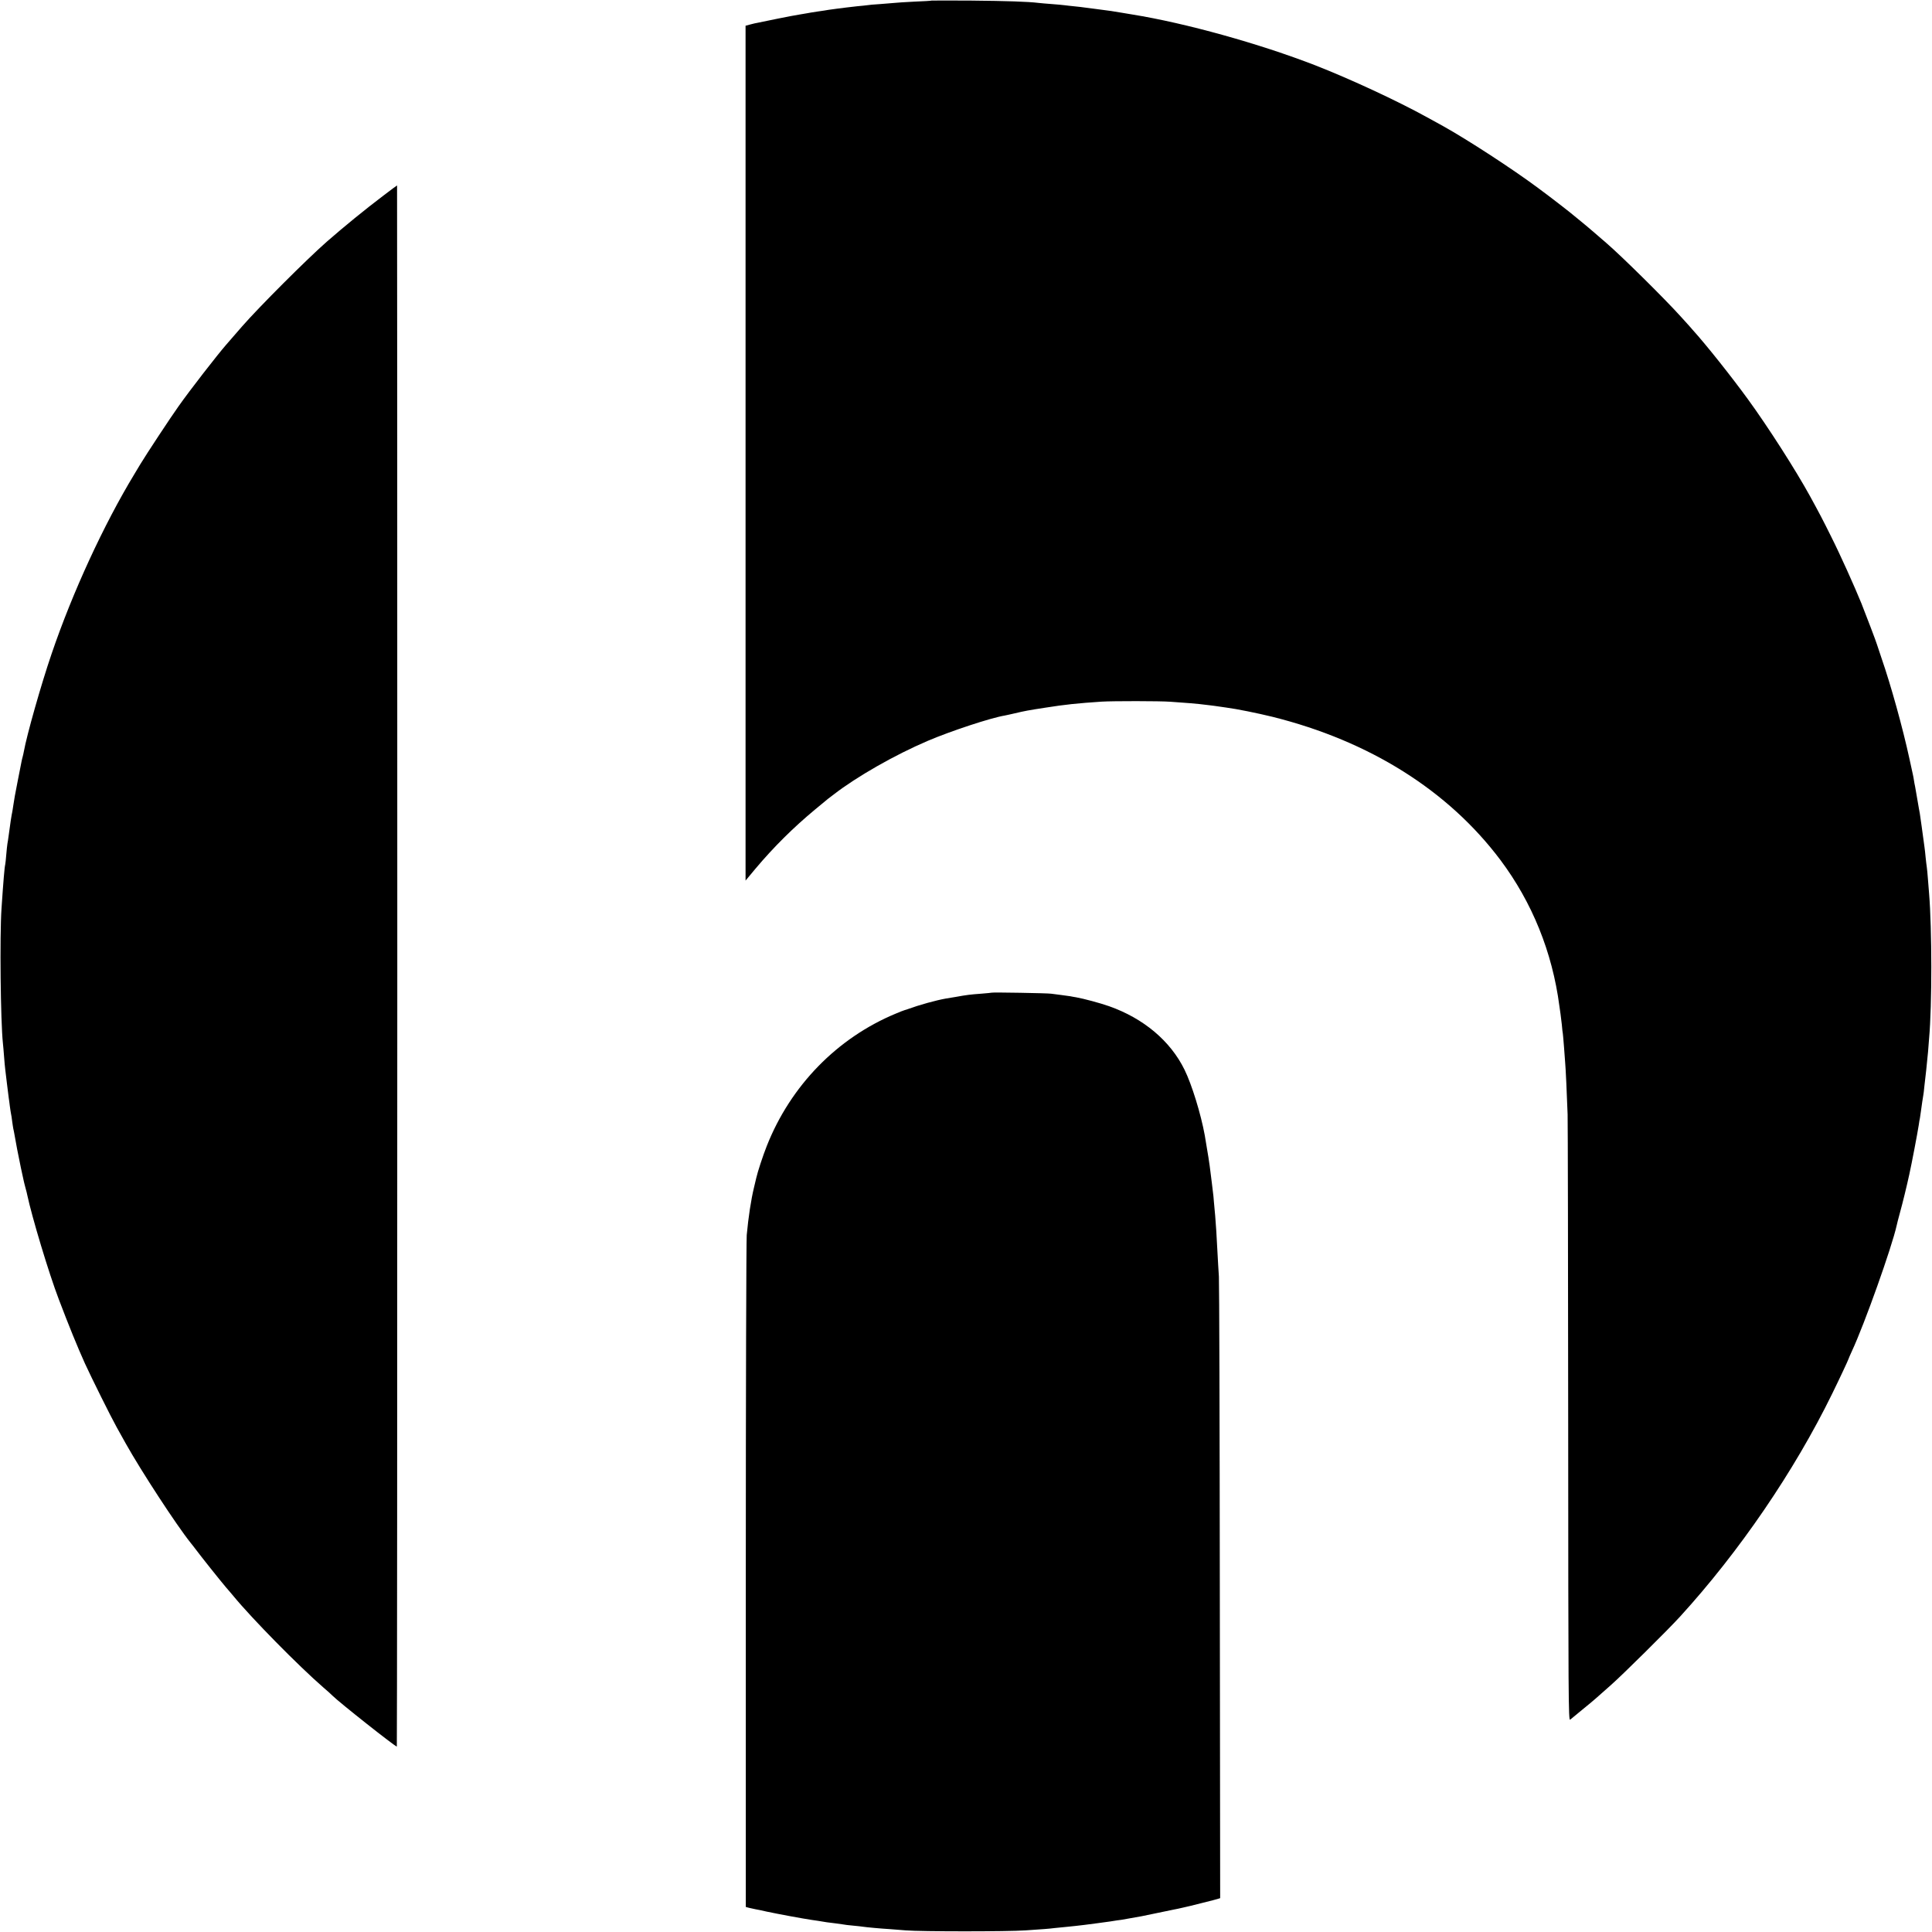
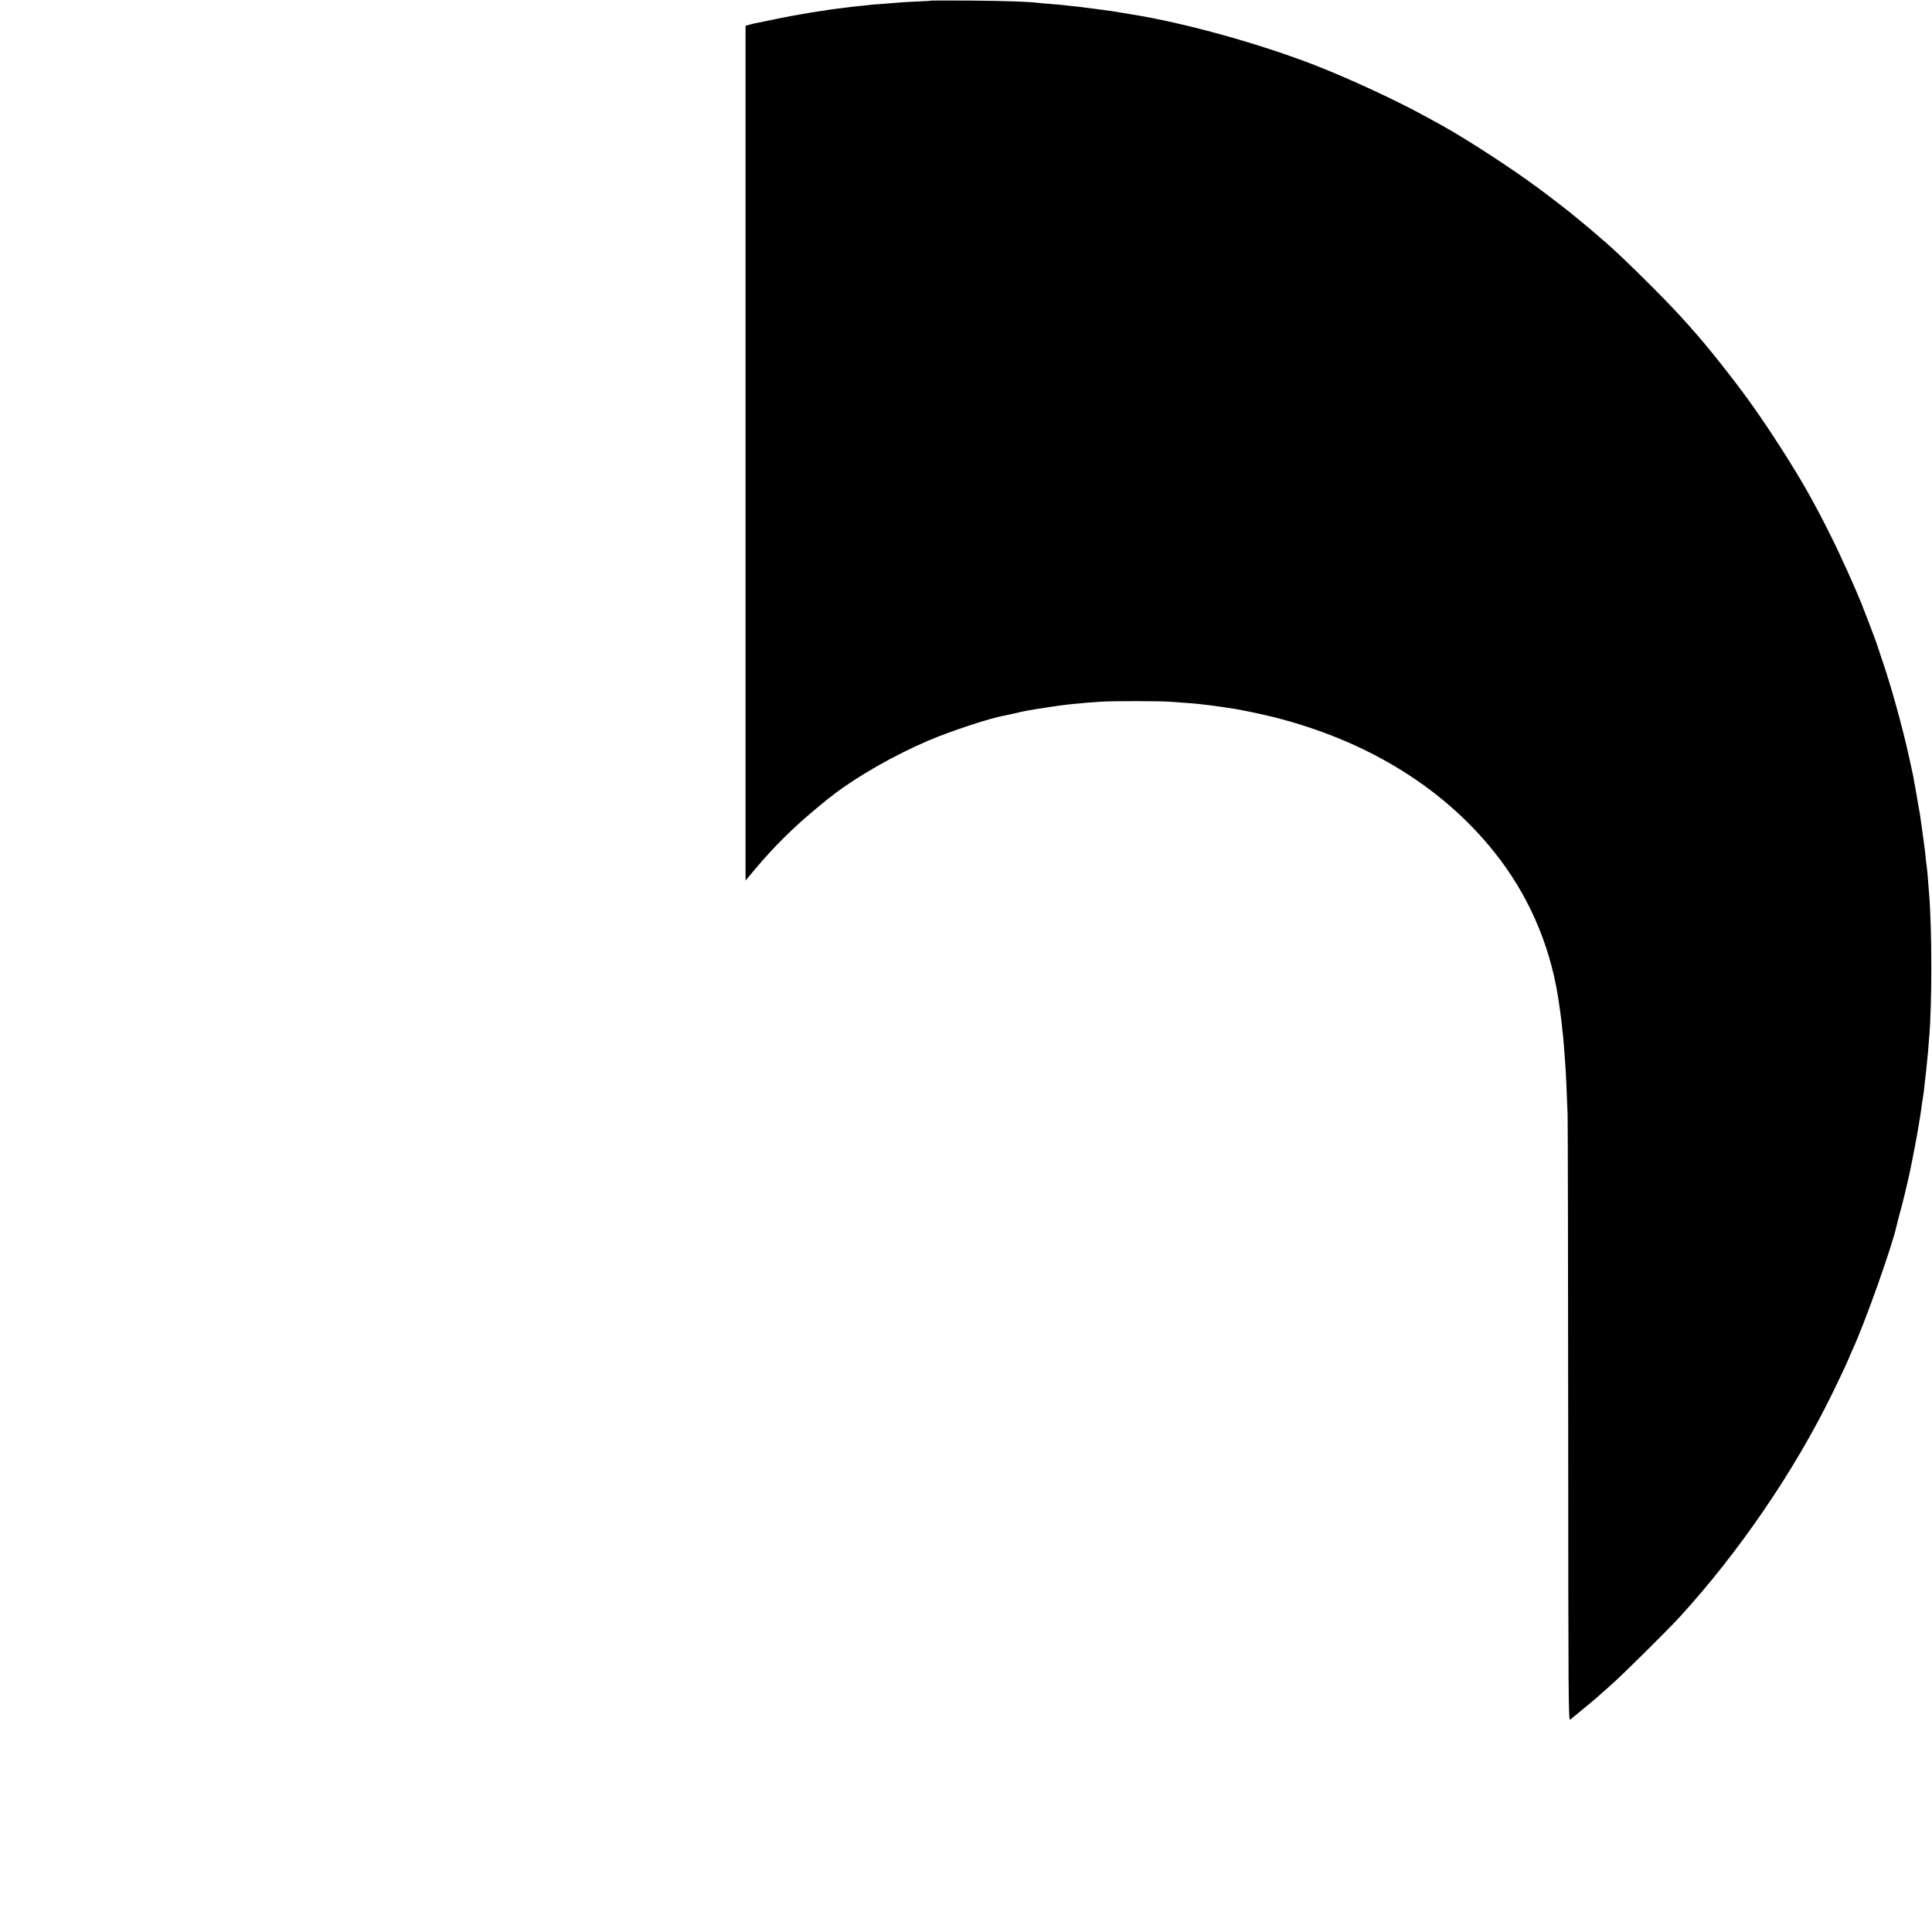
<svg xmlns="http://www.w3.org/2000/svg" version="1.0" width="1667pt" height="1667pt" viewBox="0 0 1667 1667" preserveAspectRatio="xMidYMid meet">
  <g transform="translate(0,1667) scale(0.1,-0.1)" fill="#000000" stroke="none">
    <path d="M8038 16665 c-2 -2 -68 -6 -148 -9 -80 -4 -157 -9 -171 -11 -14 -1 -70 -6 -123 -10 -54 -3 -105 -8 -114 -10 -9 -1 -48 -6 -87 -9 -38 -4 -81 -9 -95 -11 -14 -2 -49 -7 -79 -10 -30 -4 -63 -8 -73 -10 -11 -2 -52 -9 -91 -14 -40 -6 -83 -13 -97 -16 -13 -2 -42 -7 -65 -11 -22 -3 -105 -19 -185 -35 -80 -17 -156 -32 -170 -35 -14 -2 -44 -9 -66 -15 l-41 -11 0 -3688 0 -3688 85 102 c159 189 327 355 512 509 58 48 110 91 115 95 6 4 28 21 50 38 198 153 527 341 811 462 197 84 542 198 663 218 14 3 53 11 86 19 89 21 115 26 265 49 170 27 276 38 485 52 97 6 505 6 595 -1 166 -12 218 -16 250 -20 19 -2 58 -7 85 -10 28 -3 61 -8 75 -10 14 -2 45 -7 70 -10 92 -12 269 -48 400 -80 837 -209 1515 -635 1966 -1235 274 -366 448 -795 509 -1260 3 -25 8 -56 10 -70 2 -14 7 -54 11 -90 3 -36 7 -72 9 -80 1 -8 6 -60 10 -115 4 -55 8 -116 10 -135 4 -40 15 -269 21 -445 2 -66 4 -1271 5 -2678 1 -2379 2 -2557 17 -2545 10 8 55 45 102 84 47 38 101 83 120 100 19 17 78 69 130 115 99 87 492 476 595 589 512 561 987 1256 1314 1925 60 122 141 295 141 300 0 2 13 32 29 67 110 236 345 898 386 1083 2 11 15 62 29 113 21 75 59 230 81 332 21 96 68 341 81 424 3 21 7 48 10 59 2 12 6 39 9 62 6 46 16 113 20 135 2 8 6 42 9 75 4 33 11 96 16 140 5 44 12 116 16 160 3 44 8 96 9 115 26 287 25 946 0 1250 -2 25 -7 81 -10 125 -3 44 -8 91 -10 105 -2 14 -7 51 -10 83 -3 32 -7 72 -10 90 -5 40 -11 80 -25 183 -6 44 -13 91 -15 105 -3 13 -12 67 -21 119 -9 52 -18 104 -20 115 -3 11 -7 35 -10 54 -6 39 -5 29 -39 186 -58 267 -159 631 -240 865 -19 58 -38 112 -40 120 -5 20 -95 255 -134 354 -59 145 -182 419 -262 578 -72 145 -96 191 -182 348 -123 224 -361 596 -535 835 -144 198 -362 472 -477 599 -5 7 -52 59 -104 116 -136 151 -507 518 -637 630 -16 14 -63 54 -104 90 -42 36 -95 81 -119 100 -24 19 -48 40 -55 45 -28 25 -202 160 -316 244 -222 165 -608 416 -820 534 -25 13 -88 48 -140 77 -252 139 -656 327 -960 446 -482 187 -1120 365 -1580 439 -19 3 -60 10 -90 15 -30 5 -72 12 -92 15 -21 3 -55 7 -75 10 -21 3 -58 8 -83 11 -25 3 -56 7 -70 9 -14 2 -52 7 -85 10 -33 3 -73 8 -90 10 -16 2 -66 7 -110 10 -44 3 -96 8 -115 10 -90 11 -272 17 -582 20 -186 1 -339 1 -340 0z" />
-     <path d="M3309 14983 c-161 -122 -333 -262 -490 -399 -173 -152 -583 -562 -729 -729 -62 -71 -124 -143 -139 -160 -75 -86 -313 -392 -410 -530 -64 -89 -282 -420 -330 -500 -23 -38 -46 -77 -51 -85 -265 -437 -534 -1020 -715 -1552 -90 -263 -214 -701 -239 -841 -3 -15 -7 -35 -10 -45 -3 -9 -7 -28 -10 -42 -3 -14 -19 -94 -35 -178 -17 -84 -33 -174 -36 -200 -4 -26 -8 -54 -10 -62 -4 -14 -19 -111 -31 -205 -3 -22 -7 -51 -10 -65 -2 -14 -7 -56 -10 -95 -3 -38 -7 -77 -9 -85 -6 -22 -16 -142 -32 -380 -16 -237 -8 -972 12 -1160 2 -19 7 -71 10 -115 3 -44 8 -93 10 -110 2 -16 9 -73 15 -125 6 -52 13 -106 15 -120 2 -14 7 -47 10 -75 4 -27 8 -57 10 -65 2 -8 7 -37 10 -65 4 -27 8 -57 10 -65 2 -8 7 -31 10 -50 10 -60 33 -181 55 -285 12 -55 23 -107 25 -115 2 -8 8 -35 15 -60 7 -25 14 -52 15 -60 40 -189 186 -675 272 -900 88 -232 162 -413 226 -555 56 -122 222 -457 274 -550 28 -49 63 -112 78 -140 132 -236 438 -705 559 -856 12 -14 32 -41 46 -59 40 -54 212 -270 259 -325 24 -27 52 -61 64 -75 160 -195 565 -606 777 -790 35 -30 71 -62 79 -71 58 -58 540 -439 555 -439 2 0 4 3031 4 6735 0 3704 -1 6735 -2 6735 -2 0 -54 -39 -117 -87z" />
-     <path d="M8558 8105 c-2 -1 -43 -5 -93 -9 -94 -7 -121 -10 -220 -28 -33 -5 -71 -12 -85 -14 -84 -15 -226 -54 -330 -92 -8 -3 -19 -6 -25 -8 -5 -1 -39 -14 -74 -29 -507 -210 -909 -622 -1115 -1143 -33 -83 -79 -223 -91 -277 -2 -11 -11 -47 -19 -80 -26 -107 -49 -259 -63 -412 -4 -48 -8 -1372 -8 -2942 l0 -2855 30 -8 c16 -4 41 -9 55 -12 14 -2 57 -11 95 -20 104 -22 309 -60 390 -72 11 -1 36 -5 55 -8 49 -9 98 -16 145 -21 22 -3 51 -7 65 -9 14 -3 54 -8 90 -11 36 -3 76 -8 90 -10 25 -4 153 -16 225 -20 22 -2 85 -7 140 -11 134 -11 878 -11 1034 0 159 11 195 13 250 20 25 3 75 8 111 11 36 3 101 11 145 16 44 6 96 13 115 15 19 2 69 9 110 15 41 7 84 13 95 14 11 2 49 8 85 15 36 7 76 14 90 16 14 3 77 16 140 29 63 13 126 26 140 29 14 2 48 10 75 16 28 6 57 13 65 15 8 2 53 13 100 25 47 12 90 23 95 24 6 2 22 6 37 10 l26 8 -3 2636 c-1 1451 -5 2678 -8 2727 -3 50 -9 142 -12 205 -8 153 -13 241 -20 320 -3 36 -8 90 -11 120 -2 30 -6 71 -9 90 -2 19 -7 53 -9 75 -3 22 -8 61 -11 87 -8 71 -23 167 -50 323 -33 182 -112 439 -175 566 -122 248 -353 442 -650 547 -80 28 -218 65 -285 77 -16 2 -39 7 -50 9 -11 2 -47 7 -80 11 -33 4 -71 9 -85 11 -32 5 -507 13 -512 9z" />
  </g>
</svg>